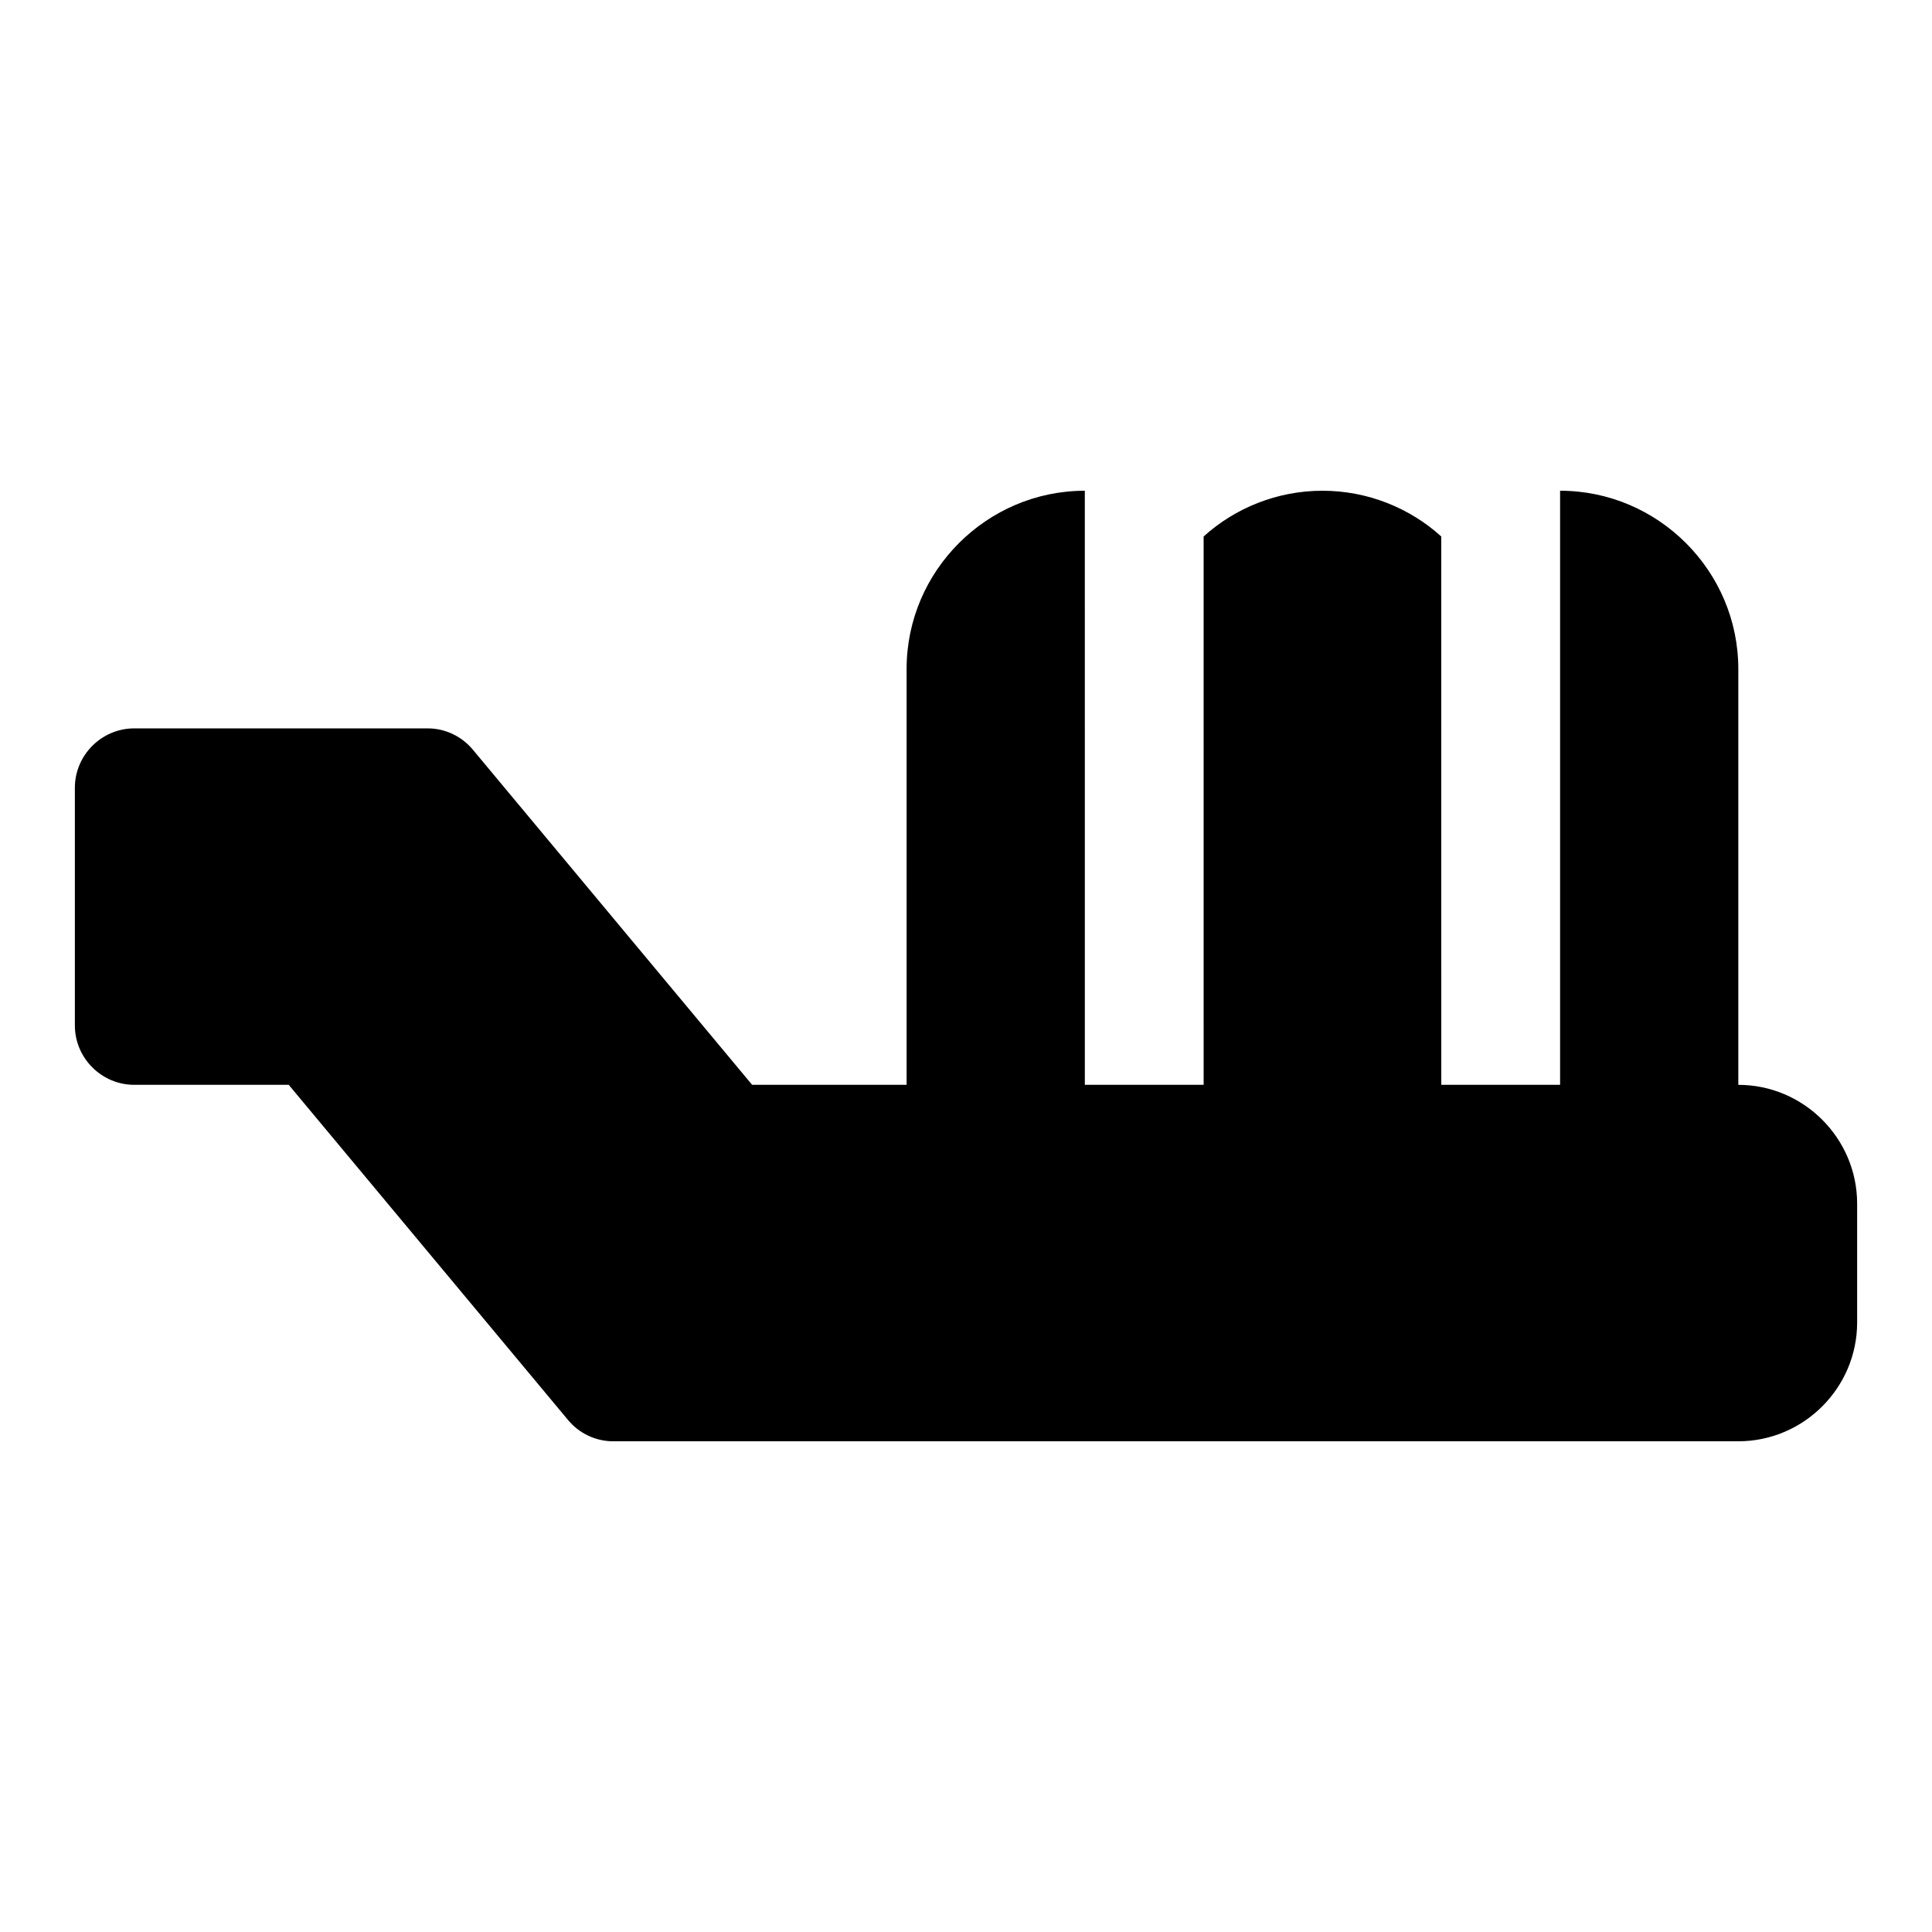
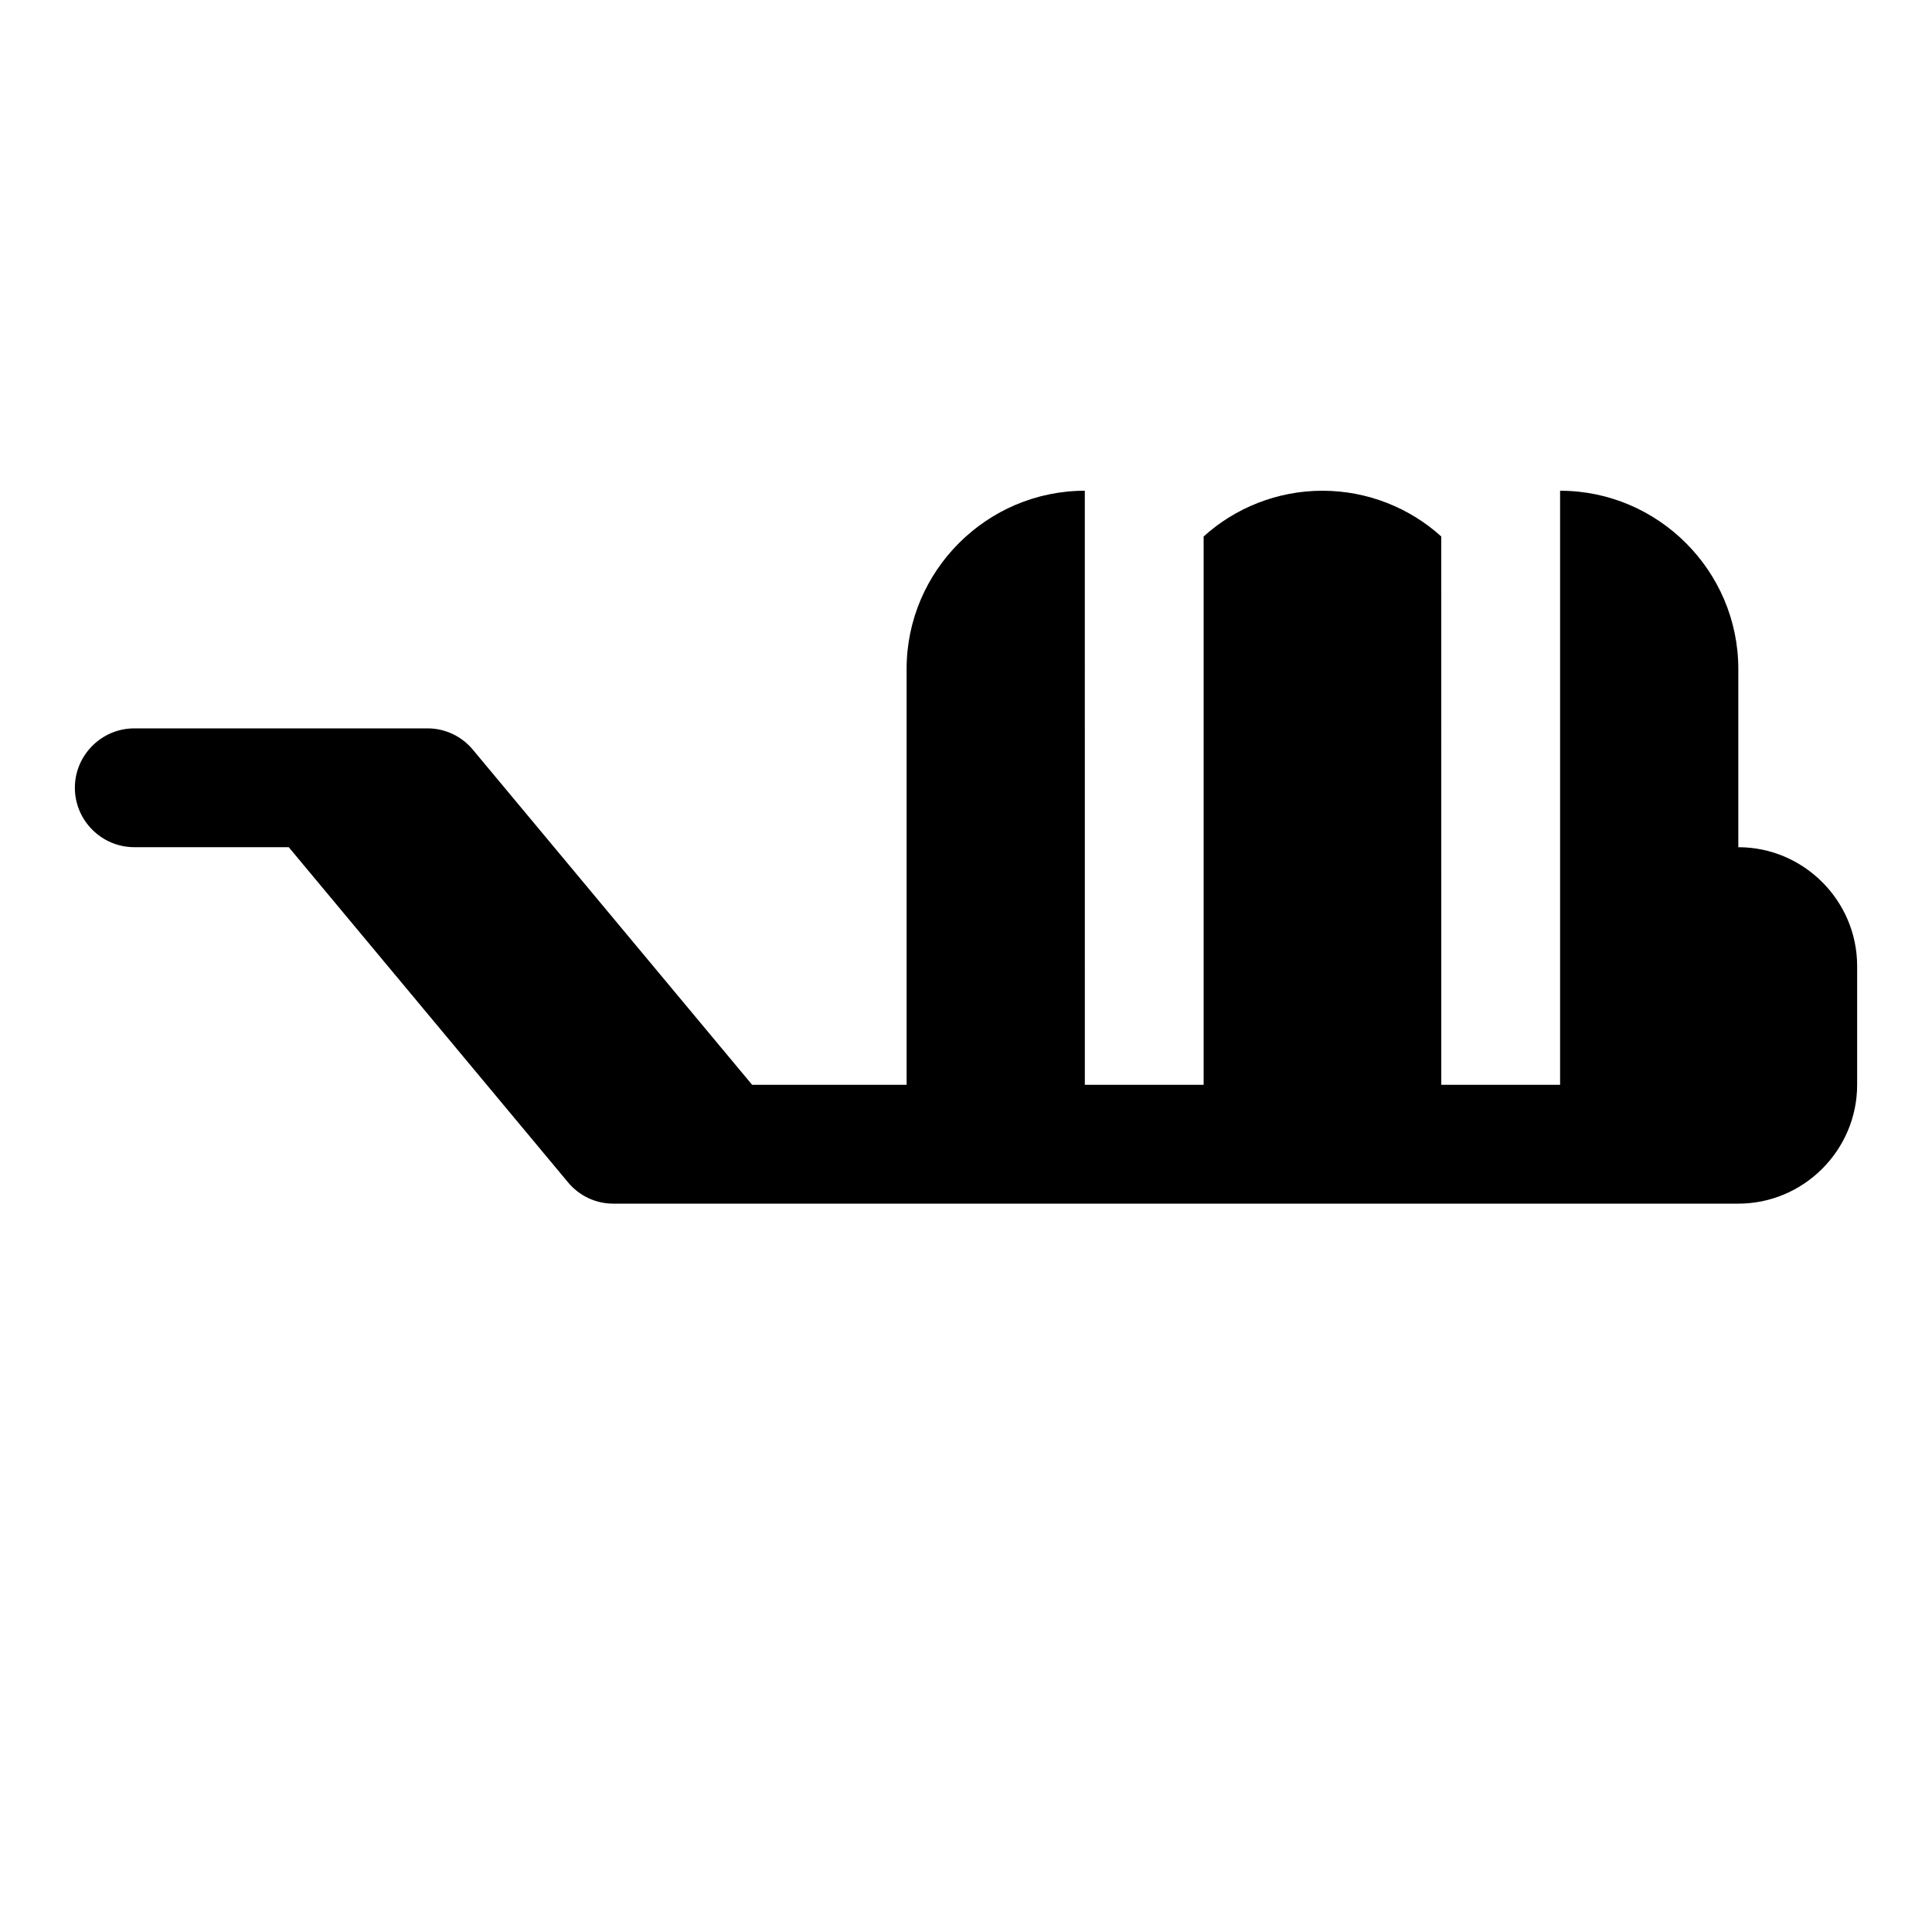
<svg xmlns="http://www.w3.org/2000/svg" fill="#000000" width="800px" height="800px" version="1.1" viewBox="144 144 512 512">
-   <path d="m604.67 431.49v-110.21c0-25.977-21.254-47.23-47.23-47.23v157.44h-31.484l-0.008-145.32c-8.344-7.555-19.52-12.121-31.488-12.121-11.965 0-23.145 4.566-31.488 12.121l0.004 145.32h-31.484l-0.004-157.44c-25.977 0-47.23 21.254-47.23 47.23v110.21h-40.934l-73.996-88.797c-2.996-3.617-7.406-5.664-11.969-5.664h-77.777c-8.66 0-15.742 7.086-15.742 15.742v62.977c0 8.66 7.086 15.742 15.742 15.742h40.934l73.996 88.797c2.992 3.621 7.402 5.668 11.969 5.668h298.19c17.32 0 31.488-14.168 31.488-31.488v-31.488c0-17.316-14.172-31.484-31.488-31.484z" />
+   <path d="m604.67 431.49v-110.21c0-25.977-21.254-47.23-47.23-47.23v157.44h-31.484l-0.008-145.32c-8.344-7.555-19.52-12.121-31.488-12.121-11.965 0-23.145 4.566-31.488 12.121l0.004 145.32h-31.484l-0.004-157.44c-25.977 0-47.23 21.254-47.23 47.23v110.21h-40.934l-73.996-88.797c-2.996-3.617-7.406-5.664-11.969-5.664h-77.777c-8.66 0-15.742 7.086-15.742 15.742c0 8.66 7.086 15.742 15.742 15.742h40.934l73.996 88.797c2.992 3.621 7.402 5.668 11.969 5.668h298.19c17.32 0 31.488-14.168 31.488-31.488v-31.488c0-17.316-14.172-31.484-31.488-31.484z" />
</svg>